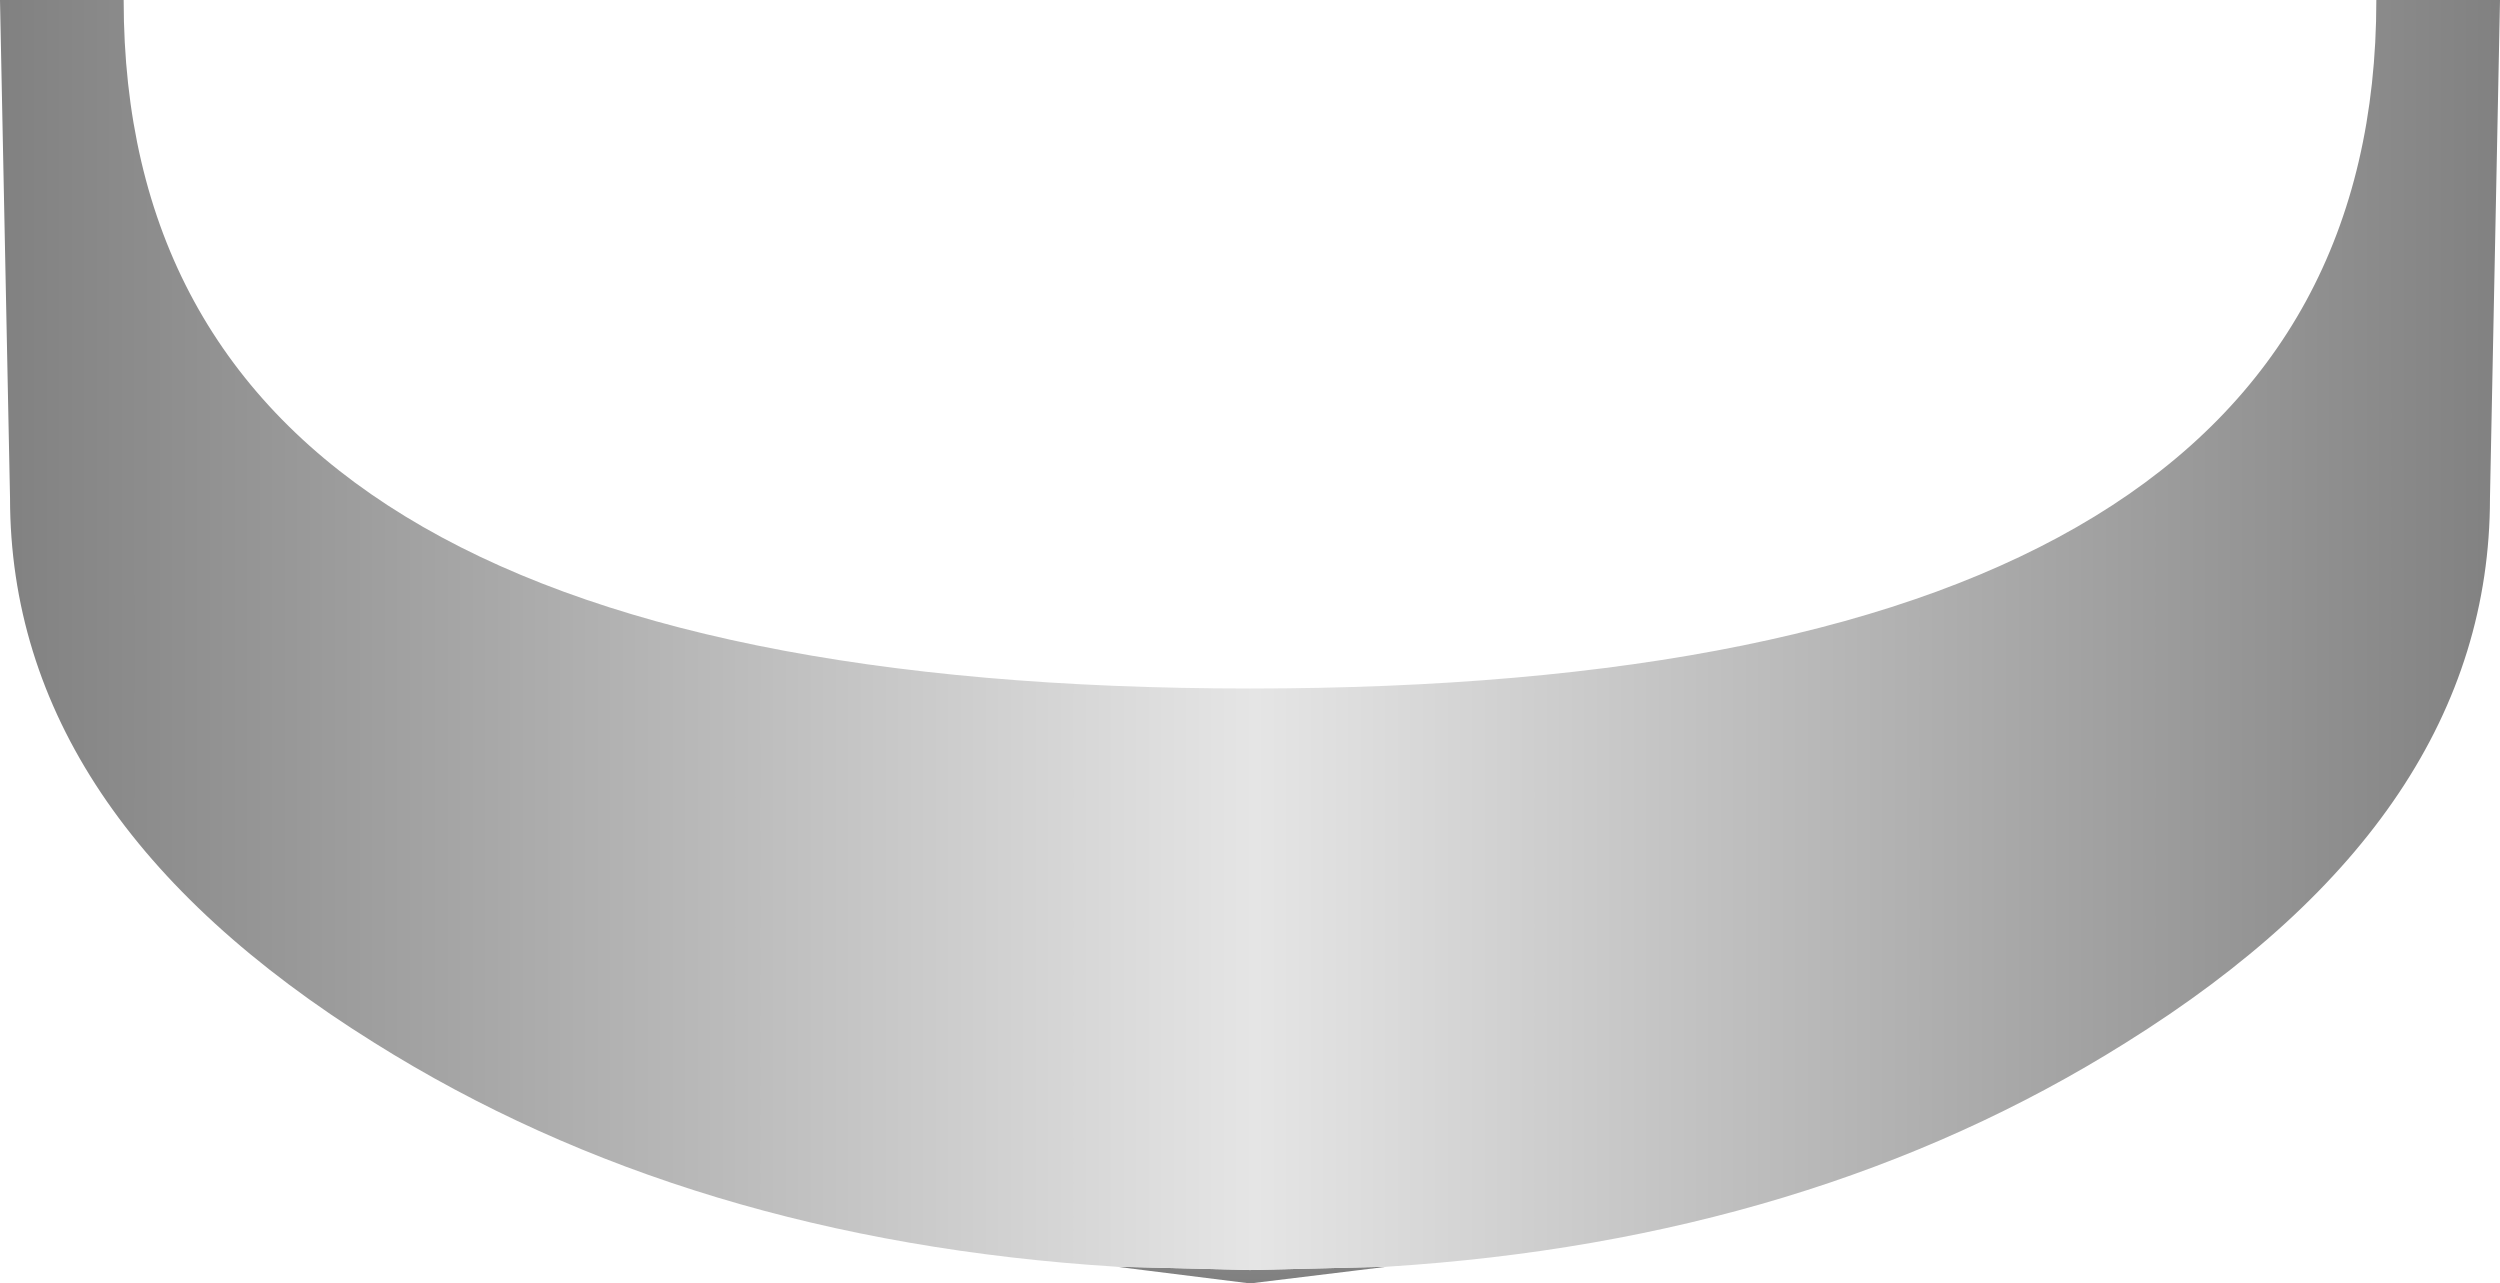
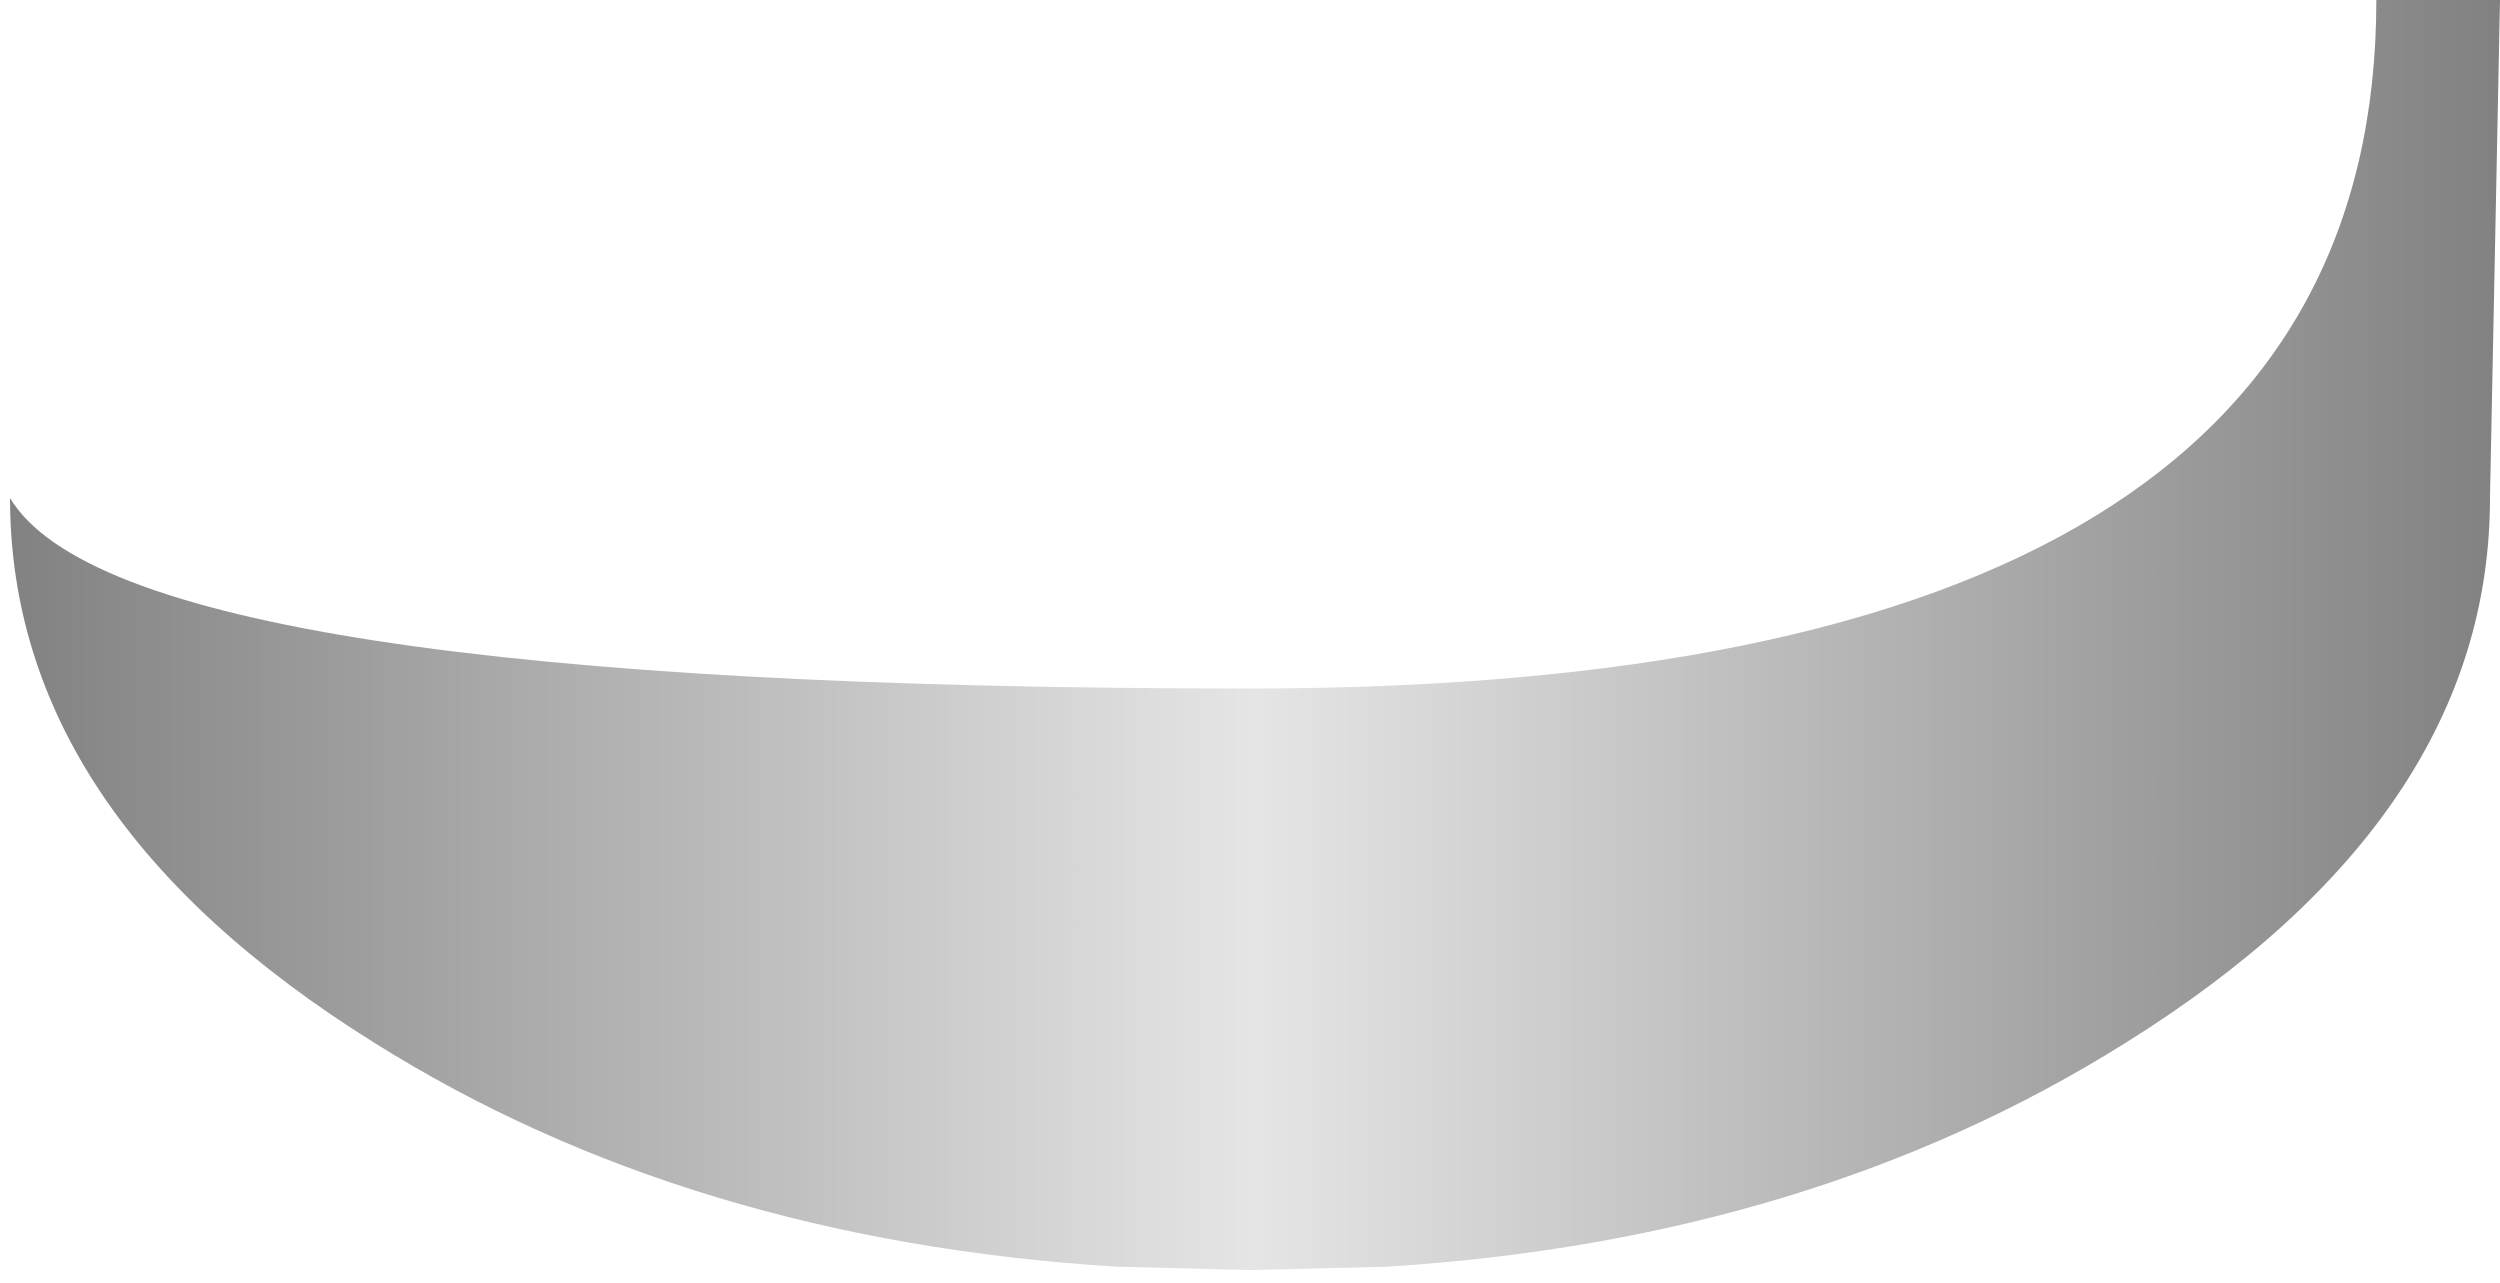
<svg xmlns="http://www.w3.org/2000/svg" height="19.2px" width="37.4px">
  <g transform="matrix(1.0, 0.0, 0.0, 1.0, 18.7, 0.0)">
-     <path d="M2.05 18.95 L0.0 19.2 -2.0 18.95 0.0 19.0 2.05 18.95" fill="url(#gradient0)" fill-rule="evenodd" stroke="none" />
-     <path d="M2.05 18.95 L0.0 19.0 -2.0 18.95 Q-8.4 18.55 -13.1 15.6 -18.55 12.2 -18.55 7.45 L-18.7 0.0 -16.85 0.0 Q-16.85 10.3 0.0 10.3 16.85 10.3 16.85 0.0 L18.7 0.0 18.55 7.45 Q18.55 12.2 13.1 15.6 8.4 18.55 2.05 18.95" fill="url(#gradient1)" fill-rule="evenodd" stroke="none" />
+     <path d="M2.05 18.95 L0.0 19.0 -2.0 18.95 Q-8.4 18.55 -13.1 15.6 -18.55 12.2 -18.55 7.45 Q-16.85 10.3 0.0 10.3 16.85 10.3 16.85 0.0 L18.7 0.0 18.55 7.45 Q18.55 12.2 13.1 15.6 8.4 18.55 2.05 18.95" fill="url(#gradient1)" fill-rule="evenodd" stroke="none" />
  </g>
  <defs>
    <radialGradient cx="0" cy="0" gradientTransform="matrix(-0.009, 0.0, 0.0, -0.009, 0.0, 11.8)" gradientUnits="userSpaceOnUse" id="gradient0" r="819.2" spreadMethod="pad">
      <stop offset="0.0" stop-color="#e5e5e5" />
      <stop offset="1.0" stop-color="#808080" />
    </radialGradient>
    <linearGradient gradientTransform="matrix(-0.023, 0.0, 0.0, -0.023, 0.0, -16.35)" gradientUnits="userSpaceOnUse" id="gradient1" spreadMethod="pad" x1="-819.2" x2="819.2">
      <stop offset="0.0" stop-color="#808080" />
      <stop offset="0.498" stop-color="#e5e5e5" />
      <stop offset="1.0" stop-color="#808080" />
    </linearGradient>
  </defs>
</svg>